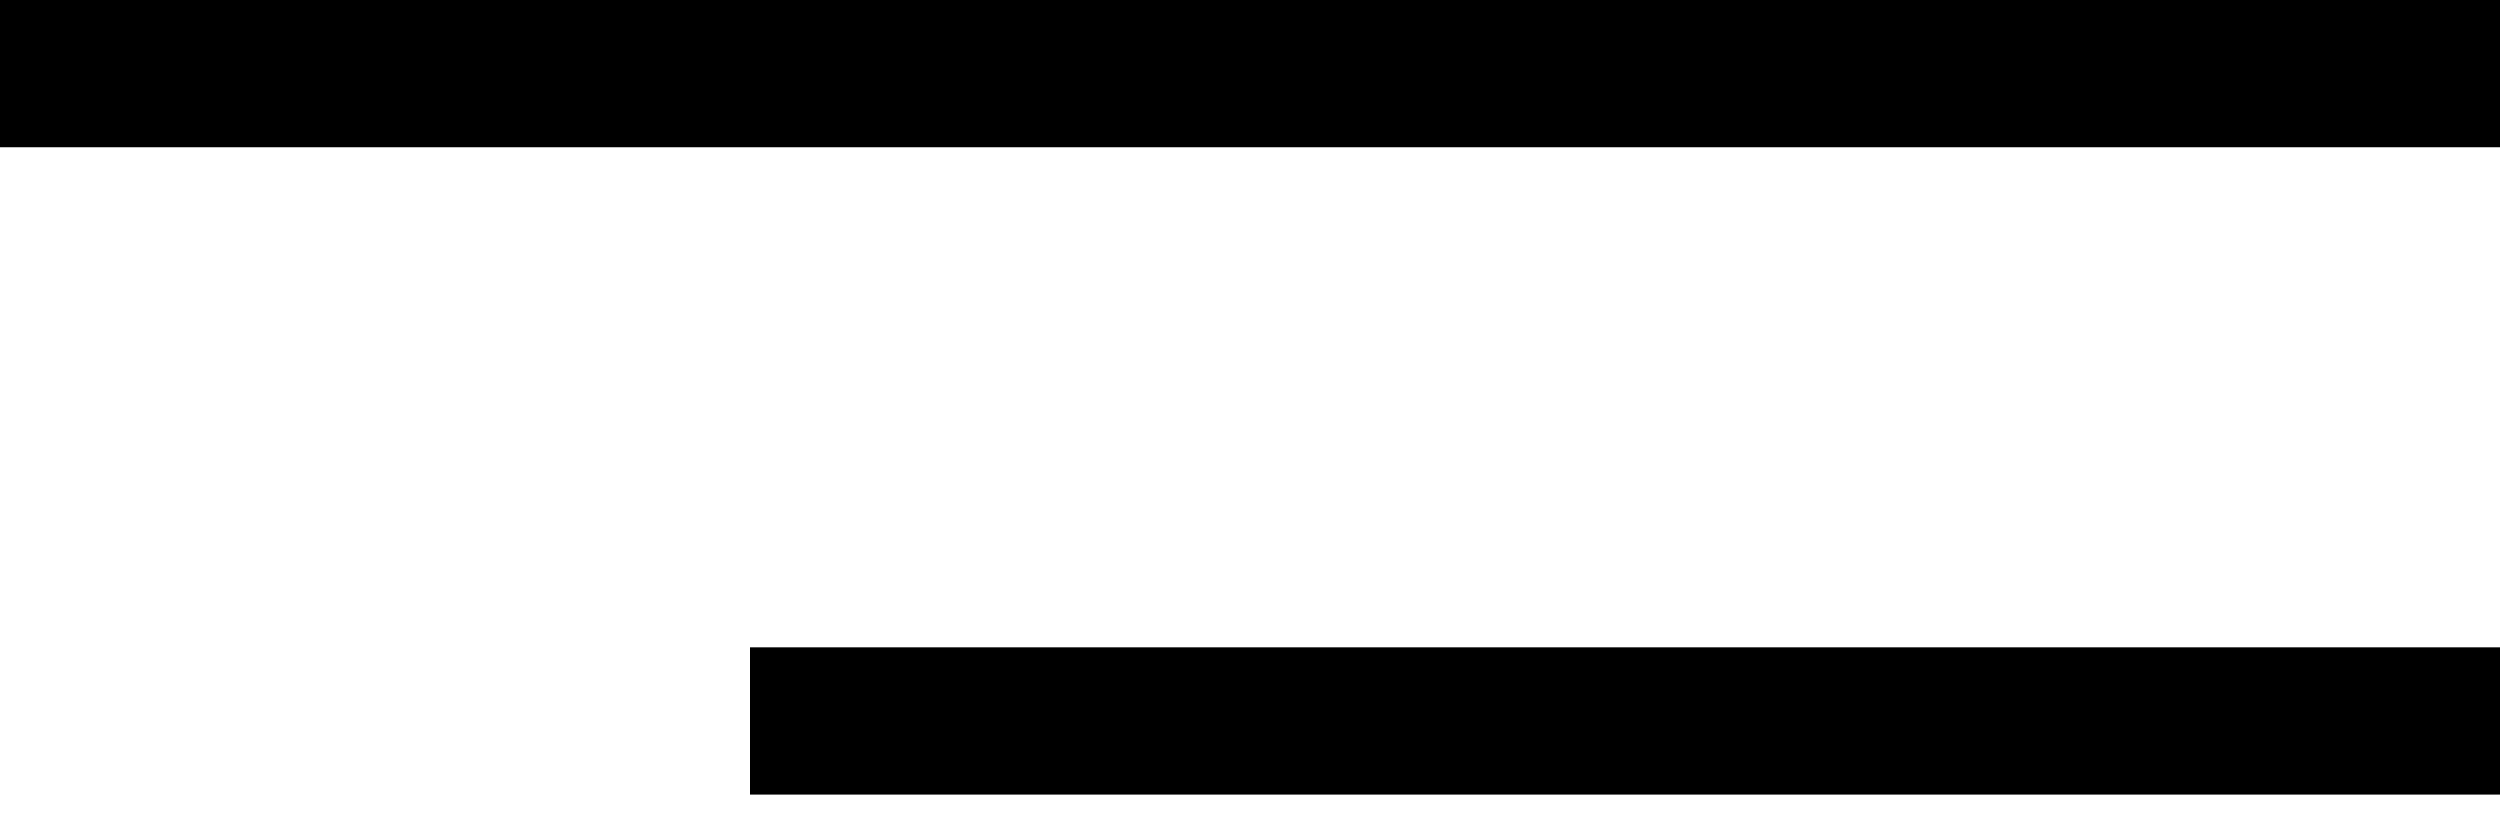
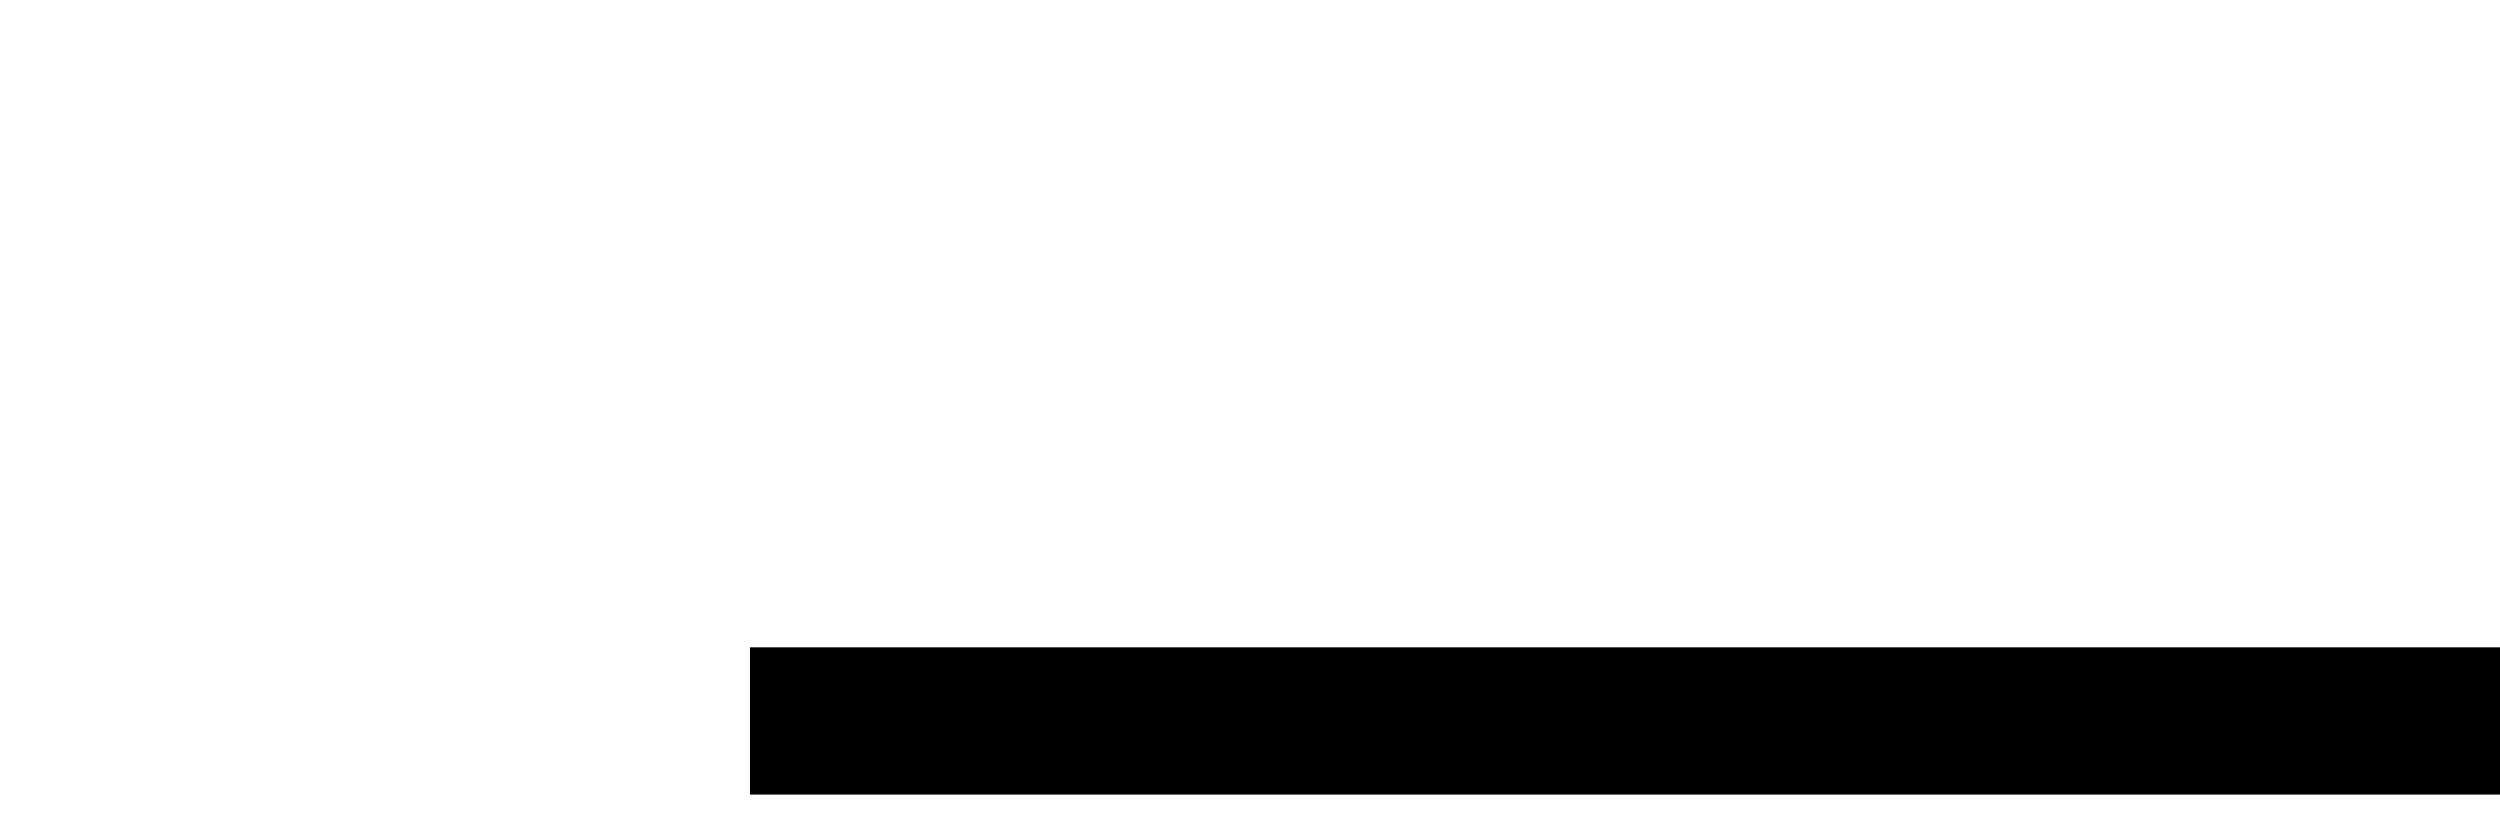
<svg xmlns="http://www.w3.org/2000/svg" width="30" height="10" viewBox="0 0 30 10" fill="none">
  <g id="Group 1000007059">
    <g id="Group 1000007073">
-       <rect id="Rectangle 34624743" width="30" height="1.767" fill="#000000" />
      <path id="Rectangle 34624744" d="M9 7.768H30V9.535H9V7.768Z" fill="#000000" />
    </g>
  </g>
</svg>